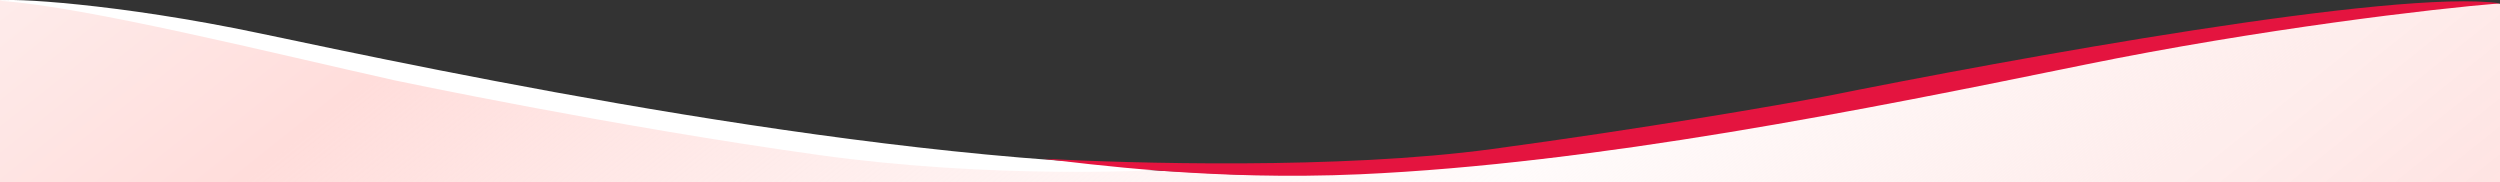
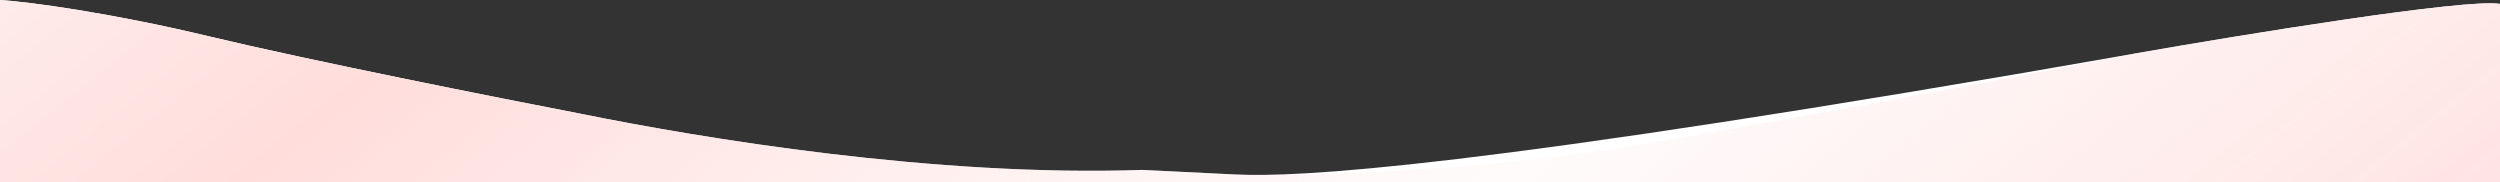
<svg xmlns="http://www.w3.org/2000/svg" width="1920" height="140" viewBox="0 0 1920 140" fill="none">
  <rect x="0" y="0" width="1920" height="140" fill="#333333" stroke="none" />
-   <path d="M160.874 28C84.134 9.6 21.317 1.333 0 0V140H1920V3C1894.42 -1.4 1722.82 26.5 1640.22 41C1539.63 60.667 1333.66 99.9 1230.54 115.5C1127.42 131.1 994.39 136.167 948.759 134L877.315 130.5C718.439 136 538.413 106.167 444.153 87C381.702 75 237.614 46.4 160.874 28Z" fill="white" />
+   <path d="M160.874 28C84.134 9.6 21.317 1.333 0 0V140H1920V3C1894.42 -1.4 1722.82 26.5 1640.22 41C1127.42 131.1 994.39 136.167 948.759 134L877.315 130.5C718.439 136 538.413 106.167 444.153 87C381.702 75 237.614 46.4 160.874 28Z" fill="white" />
  <path d="M160.874 28C84.134 9.6 21.317 1.333 0 0V140H1920V3C1894.42 -1.4 1722.82 26.5 1640.22 41C1539.63 60.667 1333.66 99.9 1230.54 115.5C1127.42 131.1 994.39 136.167 948.759 134L877.315 130.5C718.439 136 538.413 106.167 444.153 87C381.702 75 237.614 46.4 160.874 28Z" fill="url(#paint0_linear_300_12)" />
-   <path d="M199.785 25.656C89.504 2.422 4.995 -1.855 0 0.619C66.429 5.126 210.94 41.185 303.174 61.715C303.174 61.715 470.994 97.141 629.823 119.173C756.886 136.799 886.38 132.693 930 127.686C683.265 128.187 337.637 54.698 199.785 25.656Z" fill="white" />
-   <path d="M1600.5 49.806C1734.9 22.356 1870.17 6.543 1920 2.565C1840.5 -8.872 1545.33 45.164 1401 74.172C1365 80.968 1263.6 98.538 1146 114.451C1028.4 130.364 867 125.391 801 121.91C835.167 125.888 931.804 138.916 1044.5 133.844C1226 125.676 1432.5 84.117 1600.5 49.806Z" fill="#E4143F" />
  <defs>
    <linearGradient id="paint0_linear_300_12" x1="7.994" y1="-4.919e-06" x2="984.163" y2="1221.26" gradientUnits="userSpaceOnUse">
      <stop stop-color="#FEEBEA" />
      <stop offset="0.141" stop-color="#FFDDDB" />
      <stop offset="0.528" stop-color="#FEEBEA" stop-opacity="0.2" />
      <stop offset="0.726" stop-color="#FEEBEA" stop-opacity="0.9" />
      <stop offset="1" stop-color="#FFD4D1" />
    </linearGradient>
  </defs>
</svg>